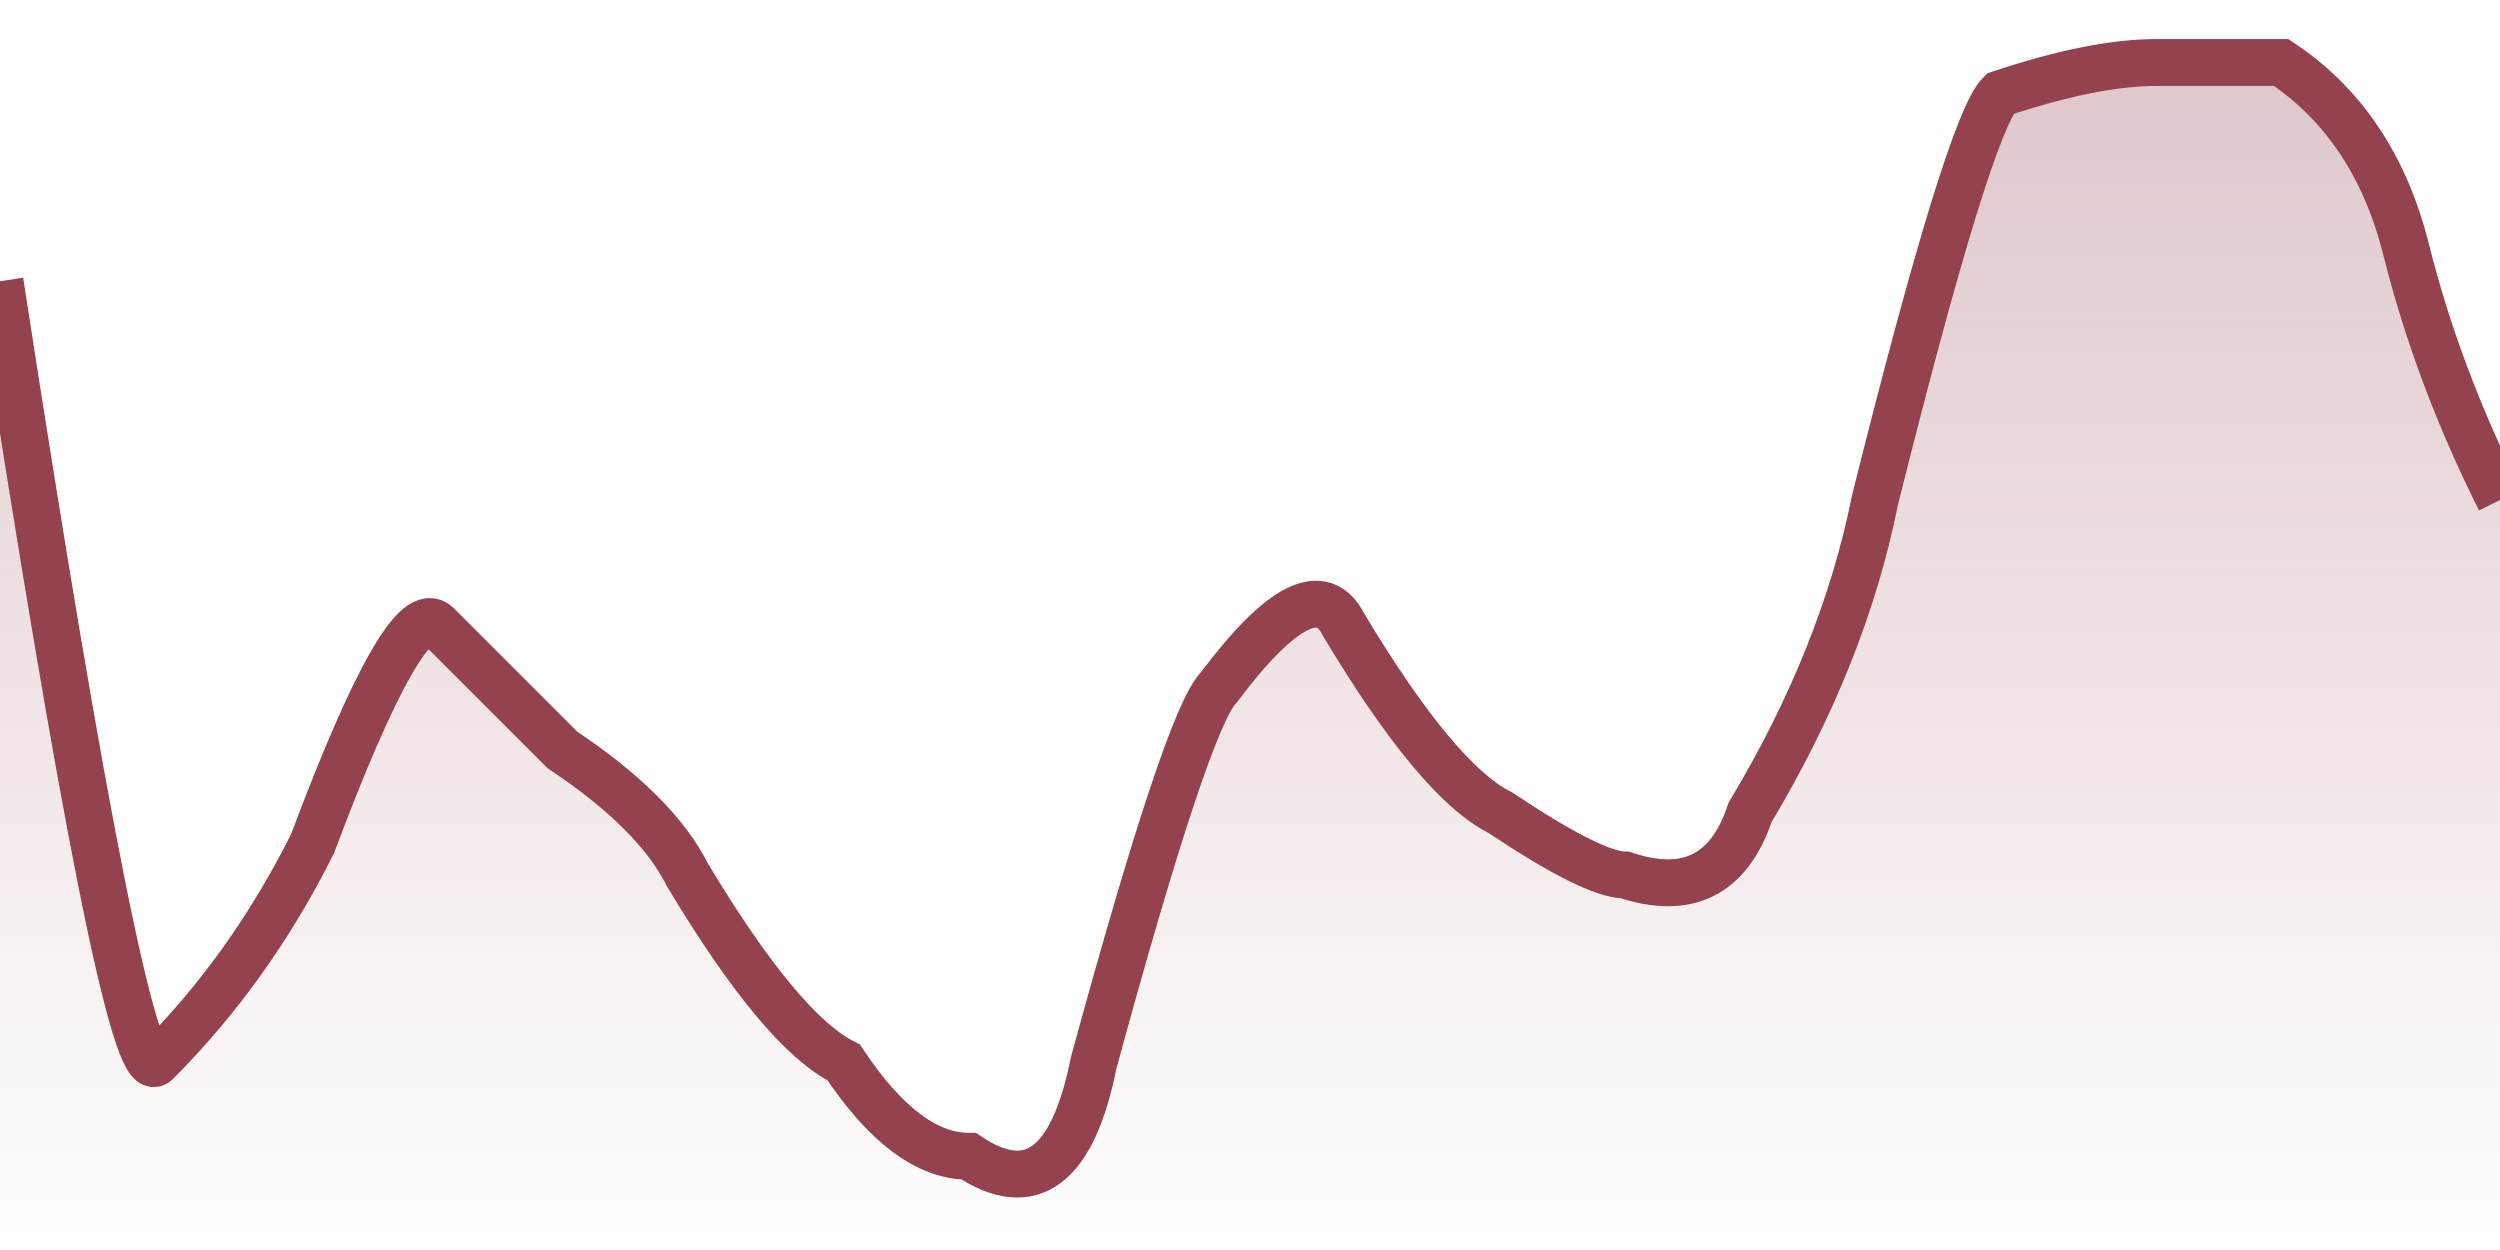
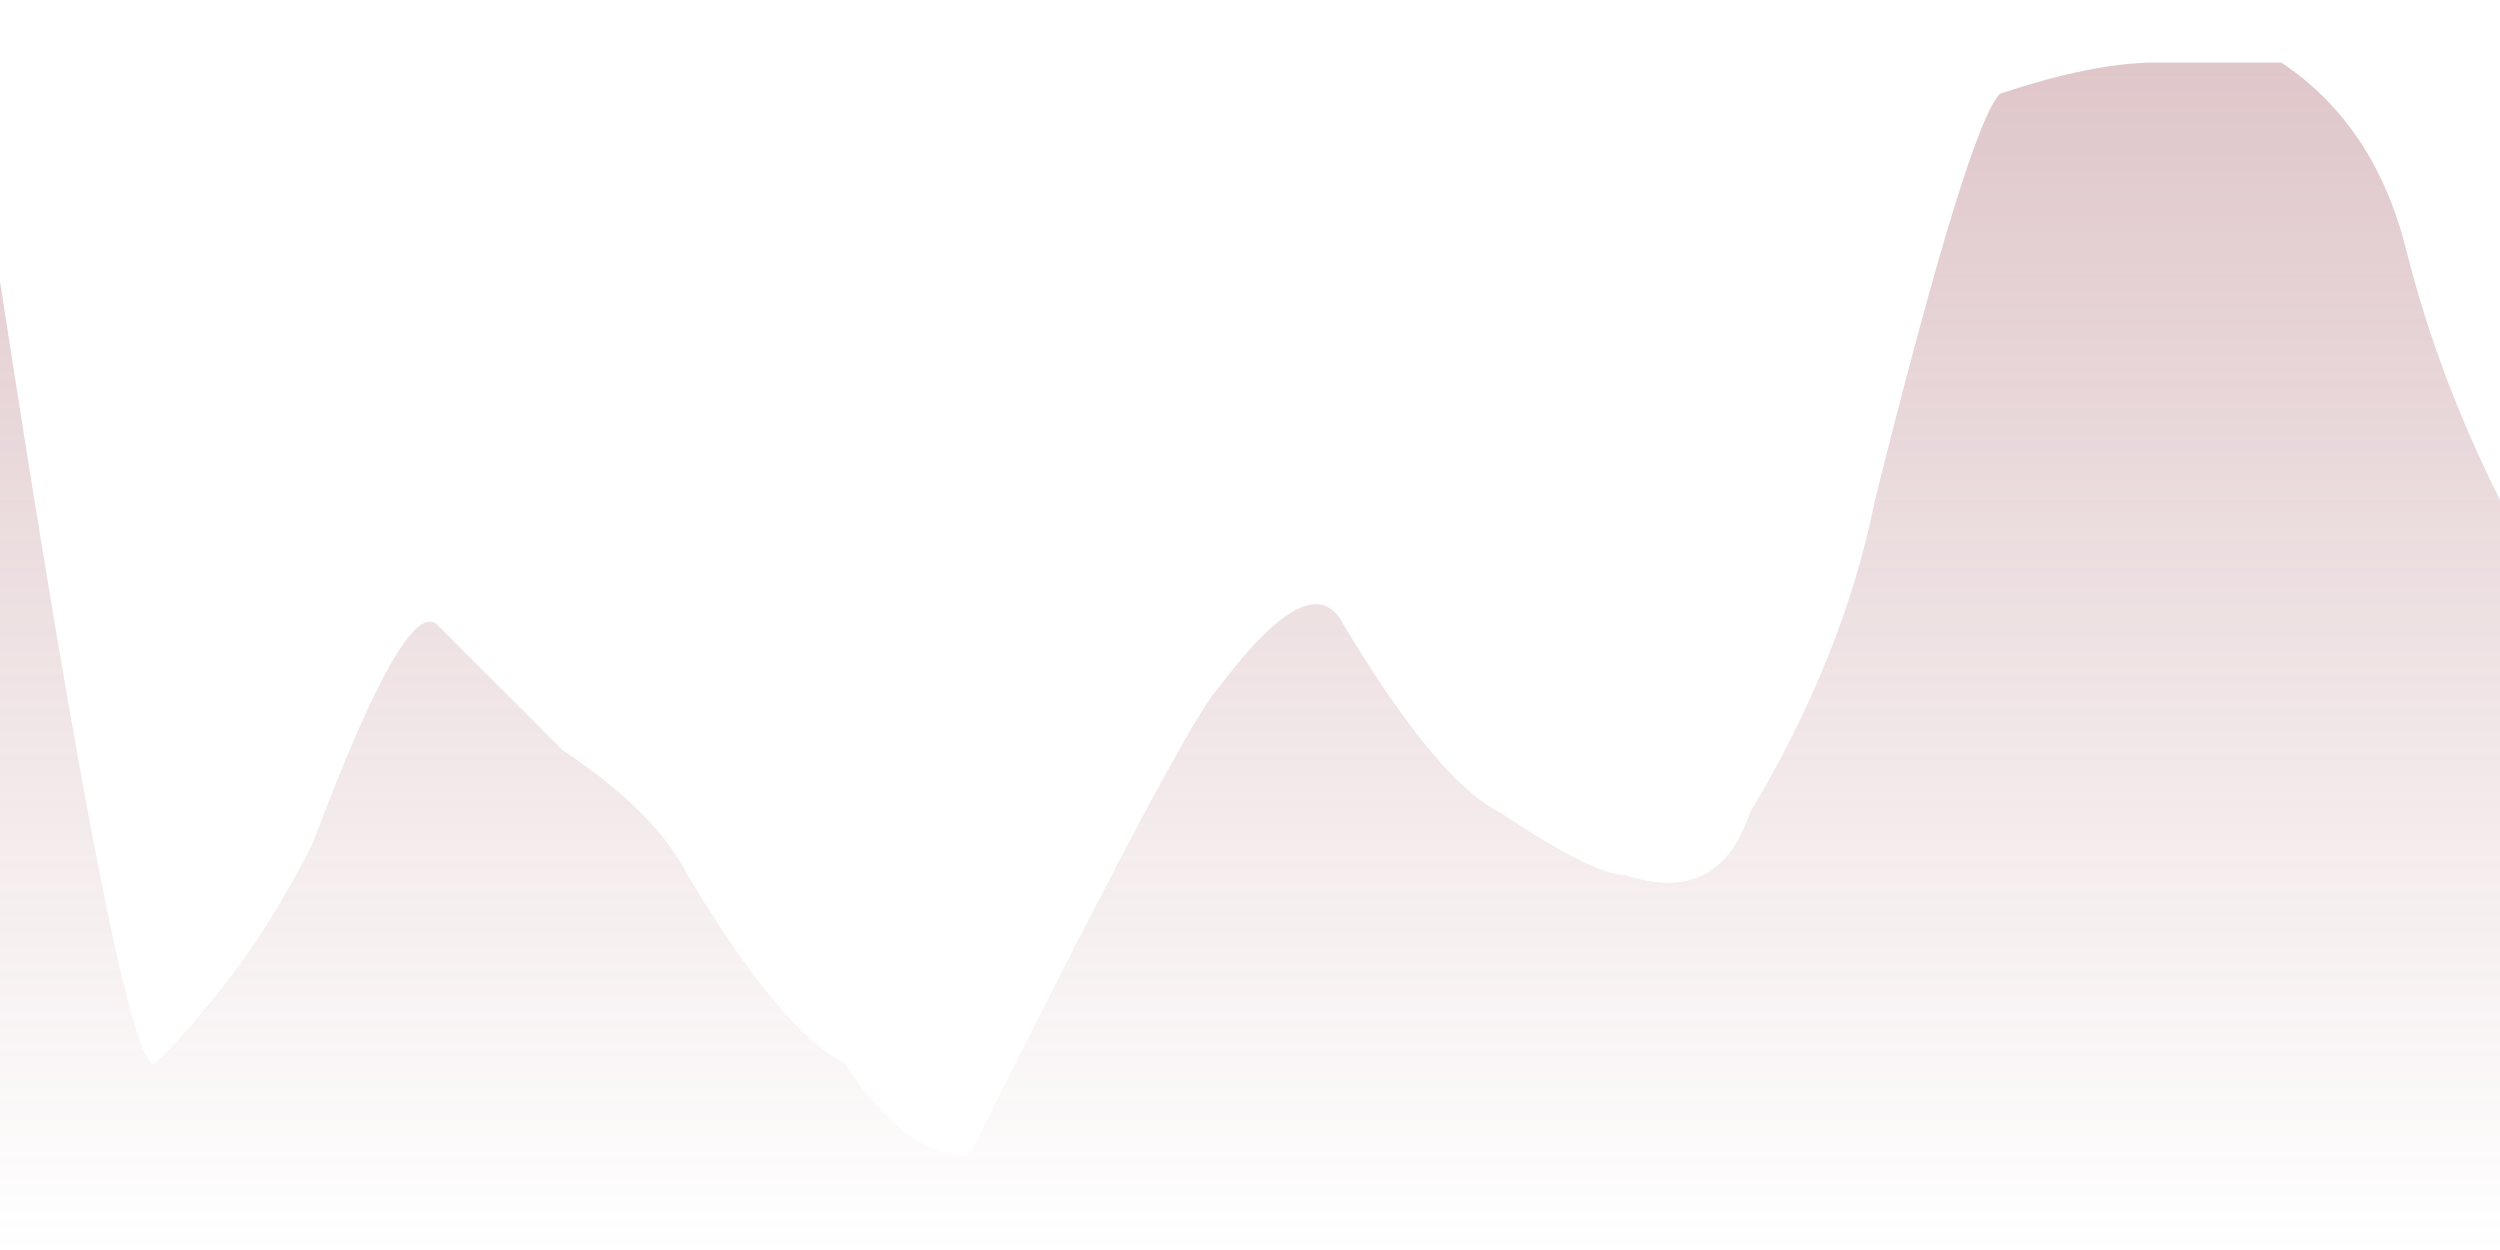
<svg xmlns="http://www.w3.org/2000/svg" viewBox="0 0 80 40" width="80" height="40">
  <defs>
    <linearGradient id="g" x1="0" y1="0" x2="0" y2="1">
      <stop offset="0%" stop-color="#94424D" stop-opacity="0.3" />
      <stop offset="100%" stop-color="#94424D" stop-opacity="0" />
    </linearGradient>
  </defs>
-   <path d="M 0,9 Q 4,35 5,34 Q 8,31 10,27 Q 13,19 14,20 Q 17,23 18,24 Q 21,26 22,28 Q 25,33 27,34 Q 29,37 31,37 Q 34,39 35,34 Q 38,23 39,22 Q 42,18 43,20 Q 46,25 48,26 Q 51,28 52,28 Q 55,29 56,26 Q 59,21 60,16 Q 63,4 64,3 Q 67,2 69,2 Q 72,2 73,2 Q 76,4 77,8 T 80,16 L 80,40 L 0,40 Z" fill="url(#g)" />
-   <path d="M 0,9 Q 4,35 5,34 Q 8,31 10,27 Q 13,19 14,20 Q 17,23 18,24 Q 21,26 22,28 Q 25,33 27,34 Q 29,37 31,37 Q 34,39 35,34 Q 38,23 39,22 Q 42,18 43,20 Q 46,25 48,26 Q 51,28 52,28 Q 55,29 56,26 Q 59,21 60,16 Q 63,4 64,3 Q 67,2 69,2 Q 72,2 73,2 Q 76,4 77,8 T 80,16" fill="none" stroke="#94424D" stroke-width="1.5" />
+   <path d="M 0,9 Q 4,35 5,34 Q 8,31 10,27 Q 13,19 14,20 Q 17,23 18,24 Q 21,26 22,28 Q 25,33 27,34 Q 29,37 31,37 Q 38,23 39,22 Q 42,18 43,20 Q 46,25 48,26 Q 51,28 52,28 Q 55,29 56,26 Q 59,21 60,16 Q 63,4 64,3 Q 67,2 69,2 Q 72,2 73,2 Q 76,4 77,8 T 80,16 L 80,40 L 0,40 Z" fill="url(#g)" />
</svg>